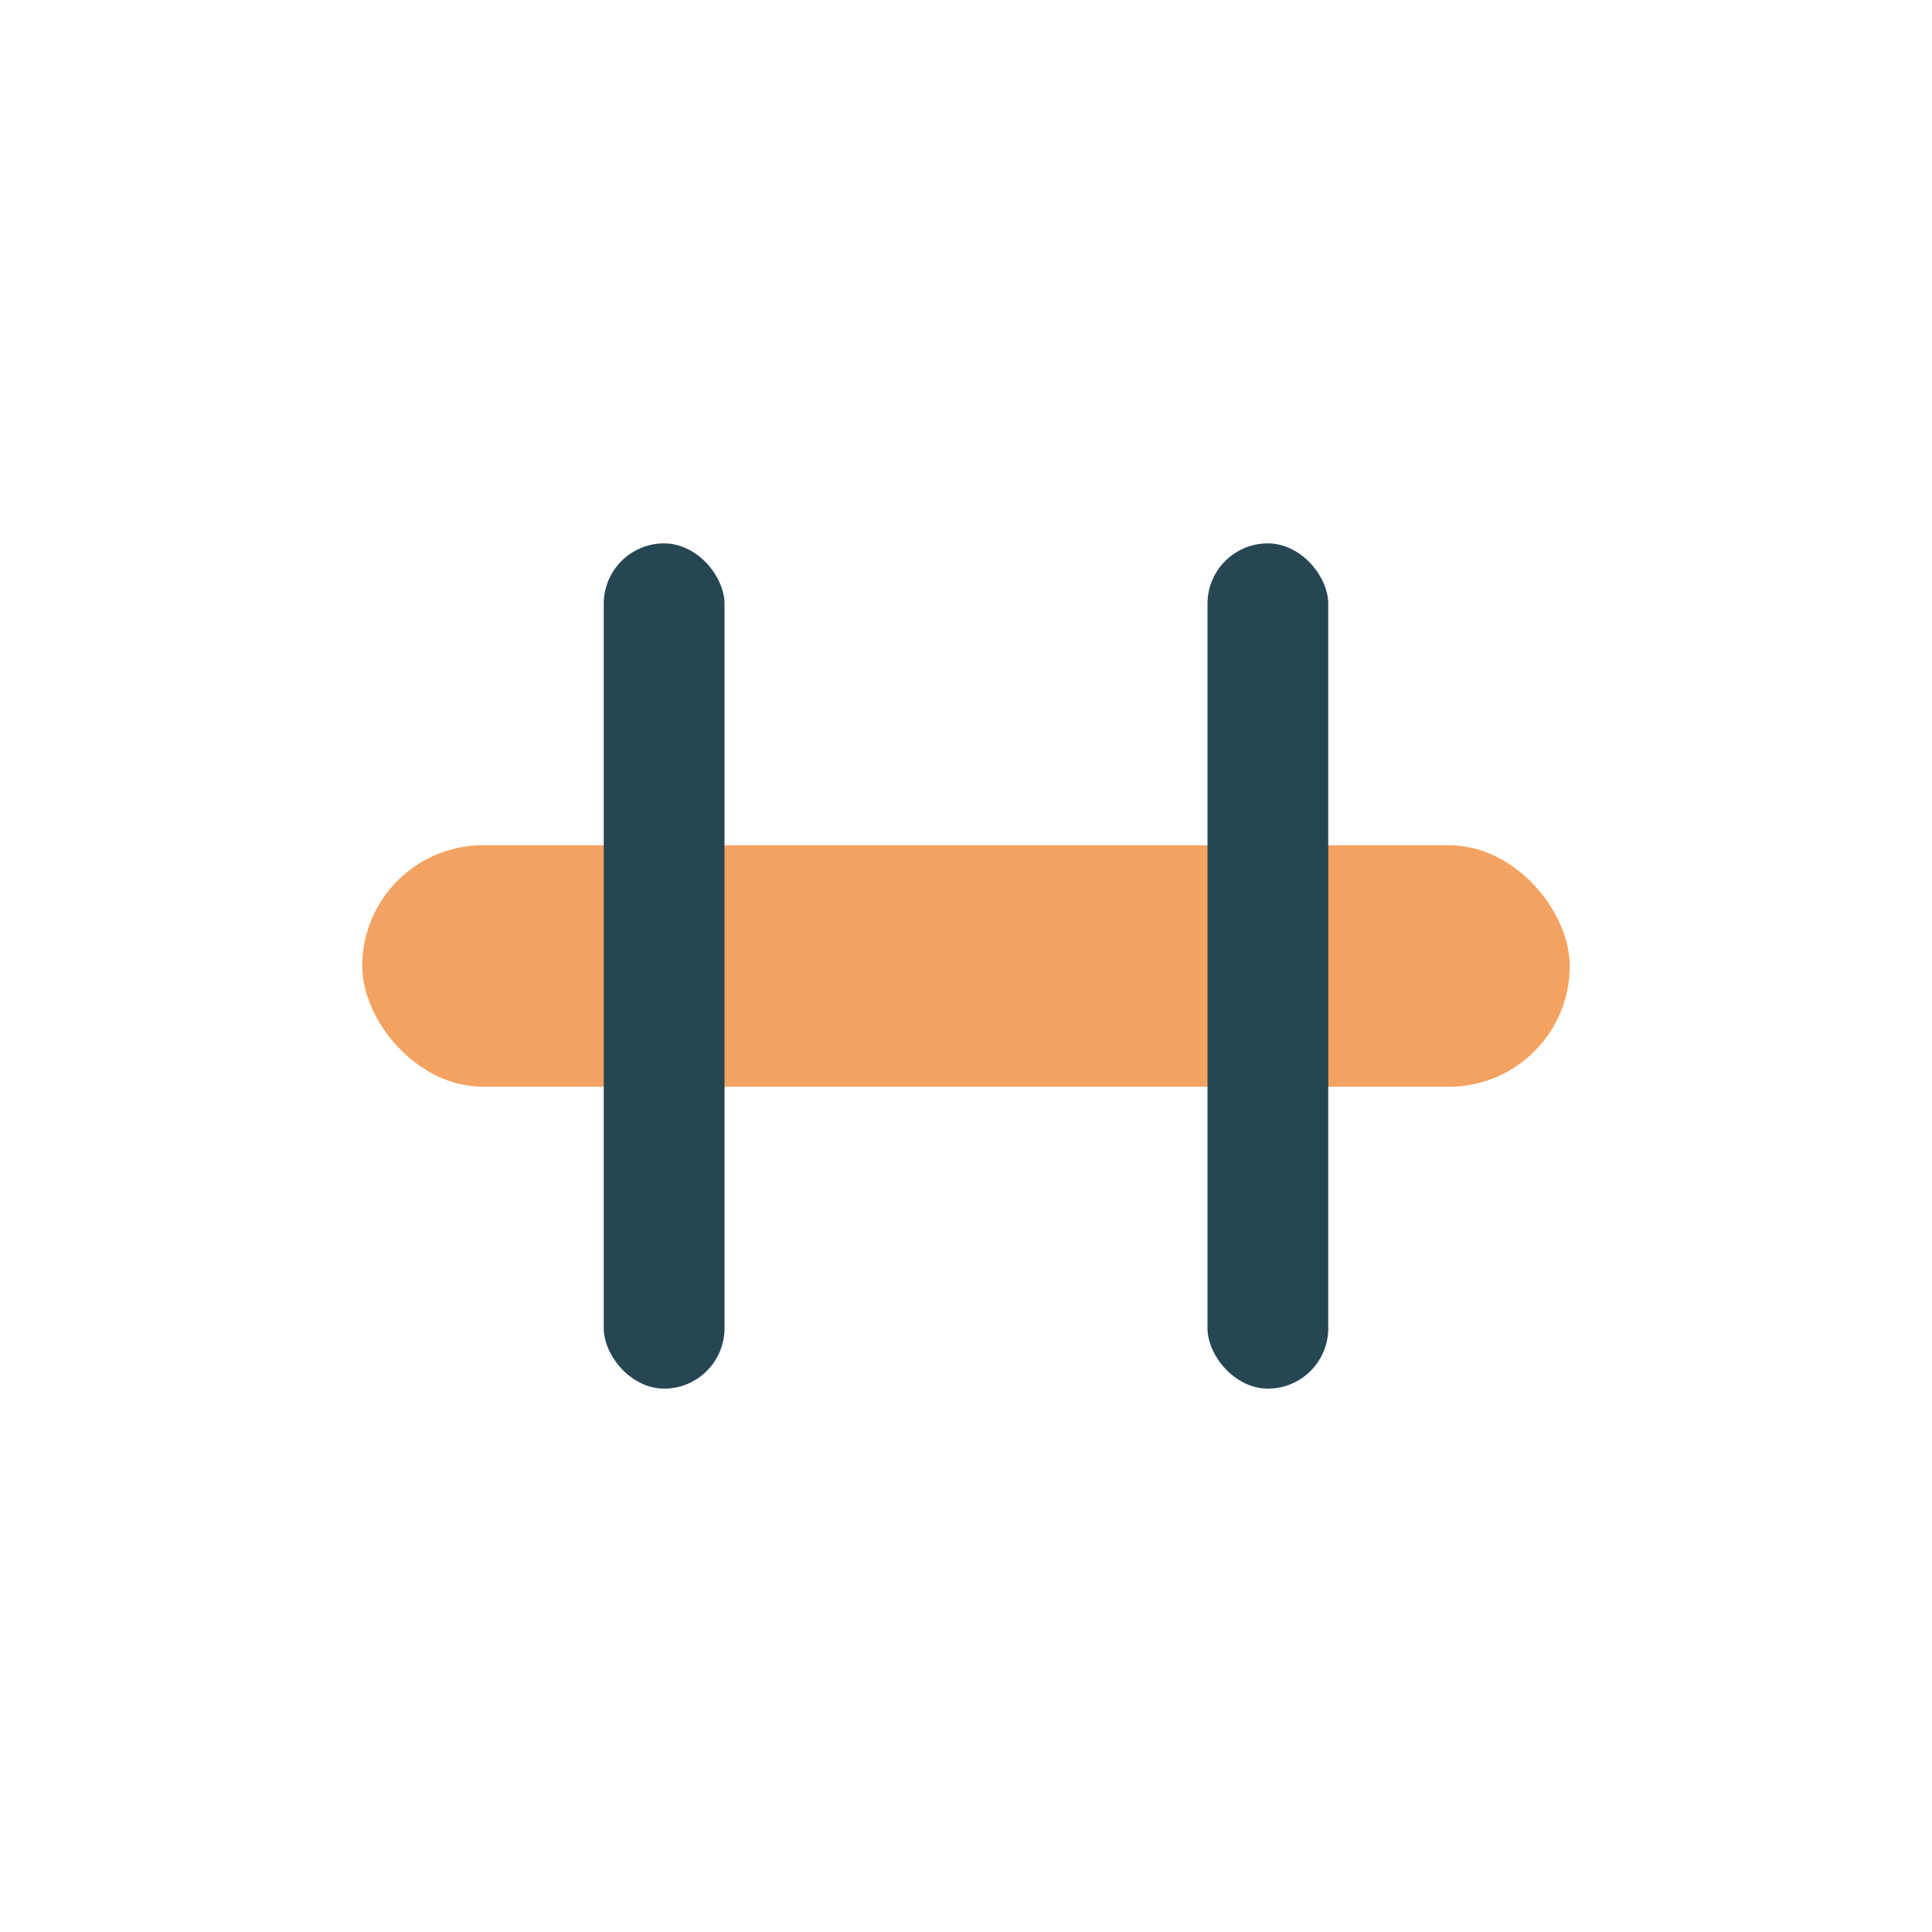
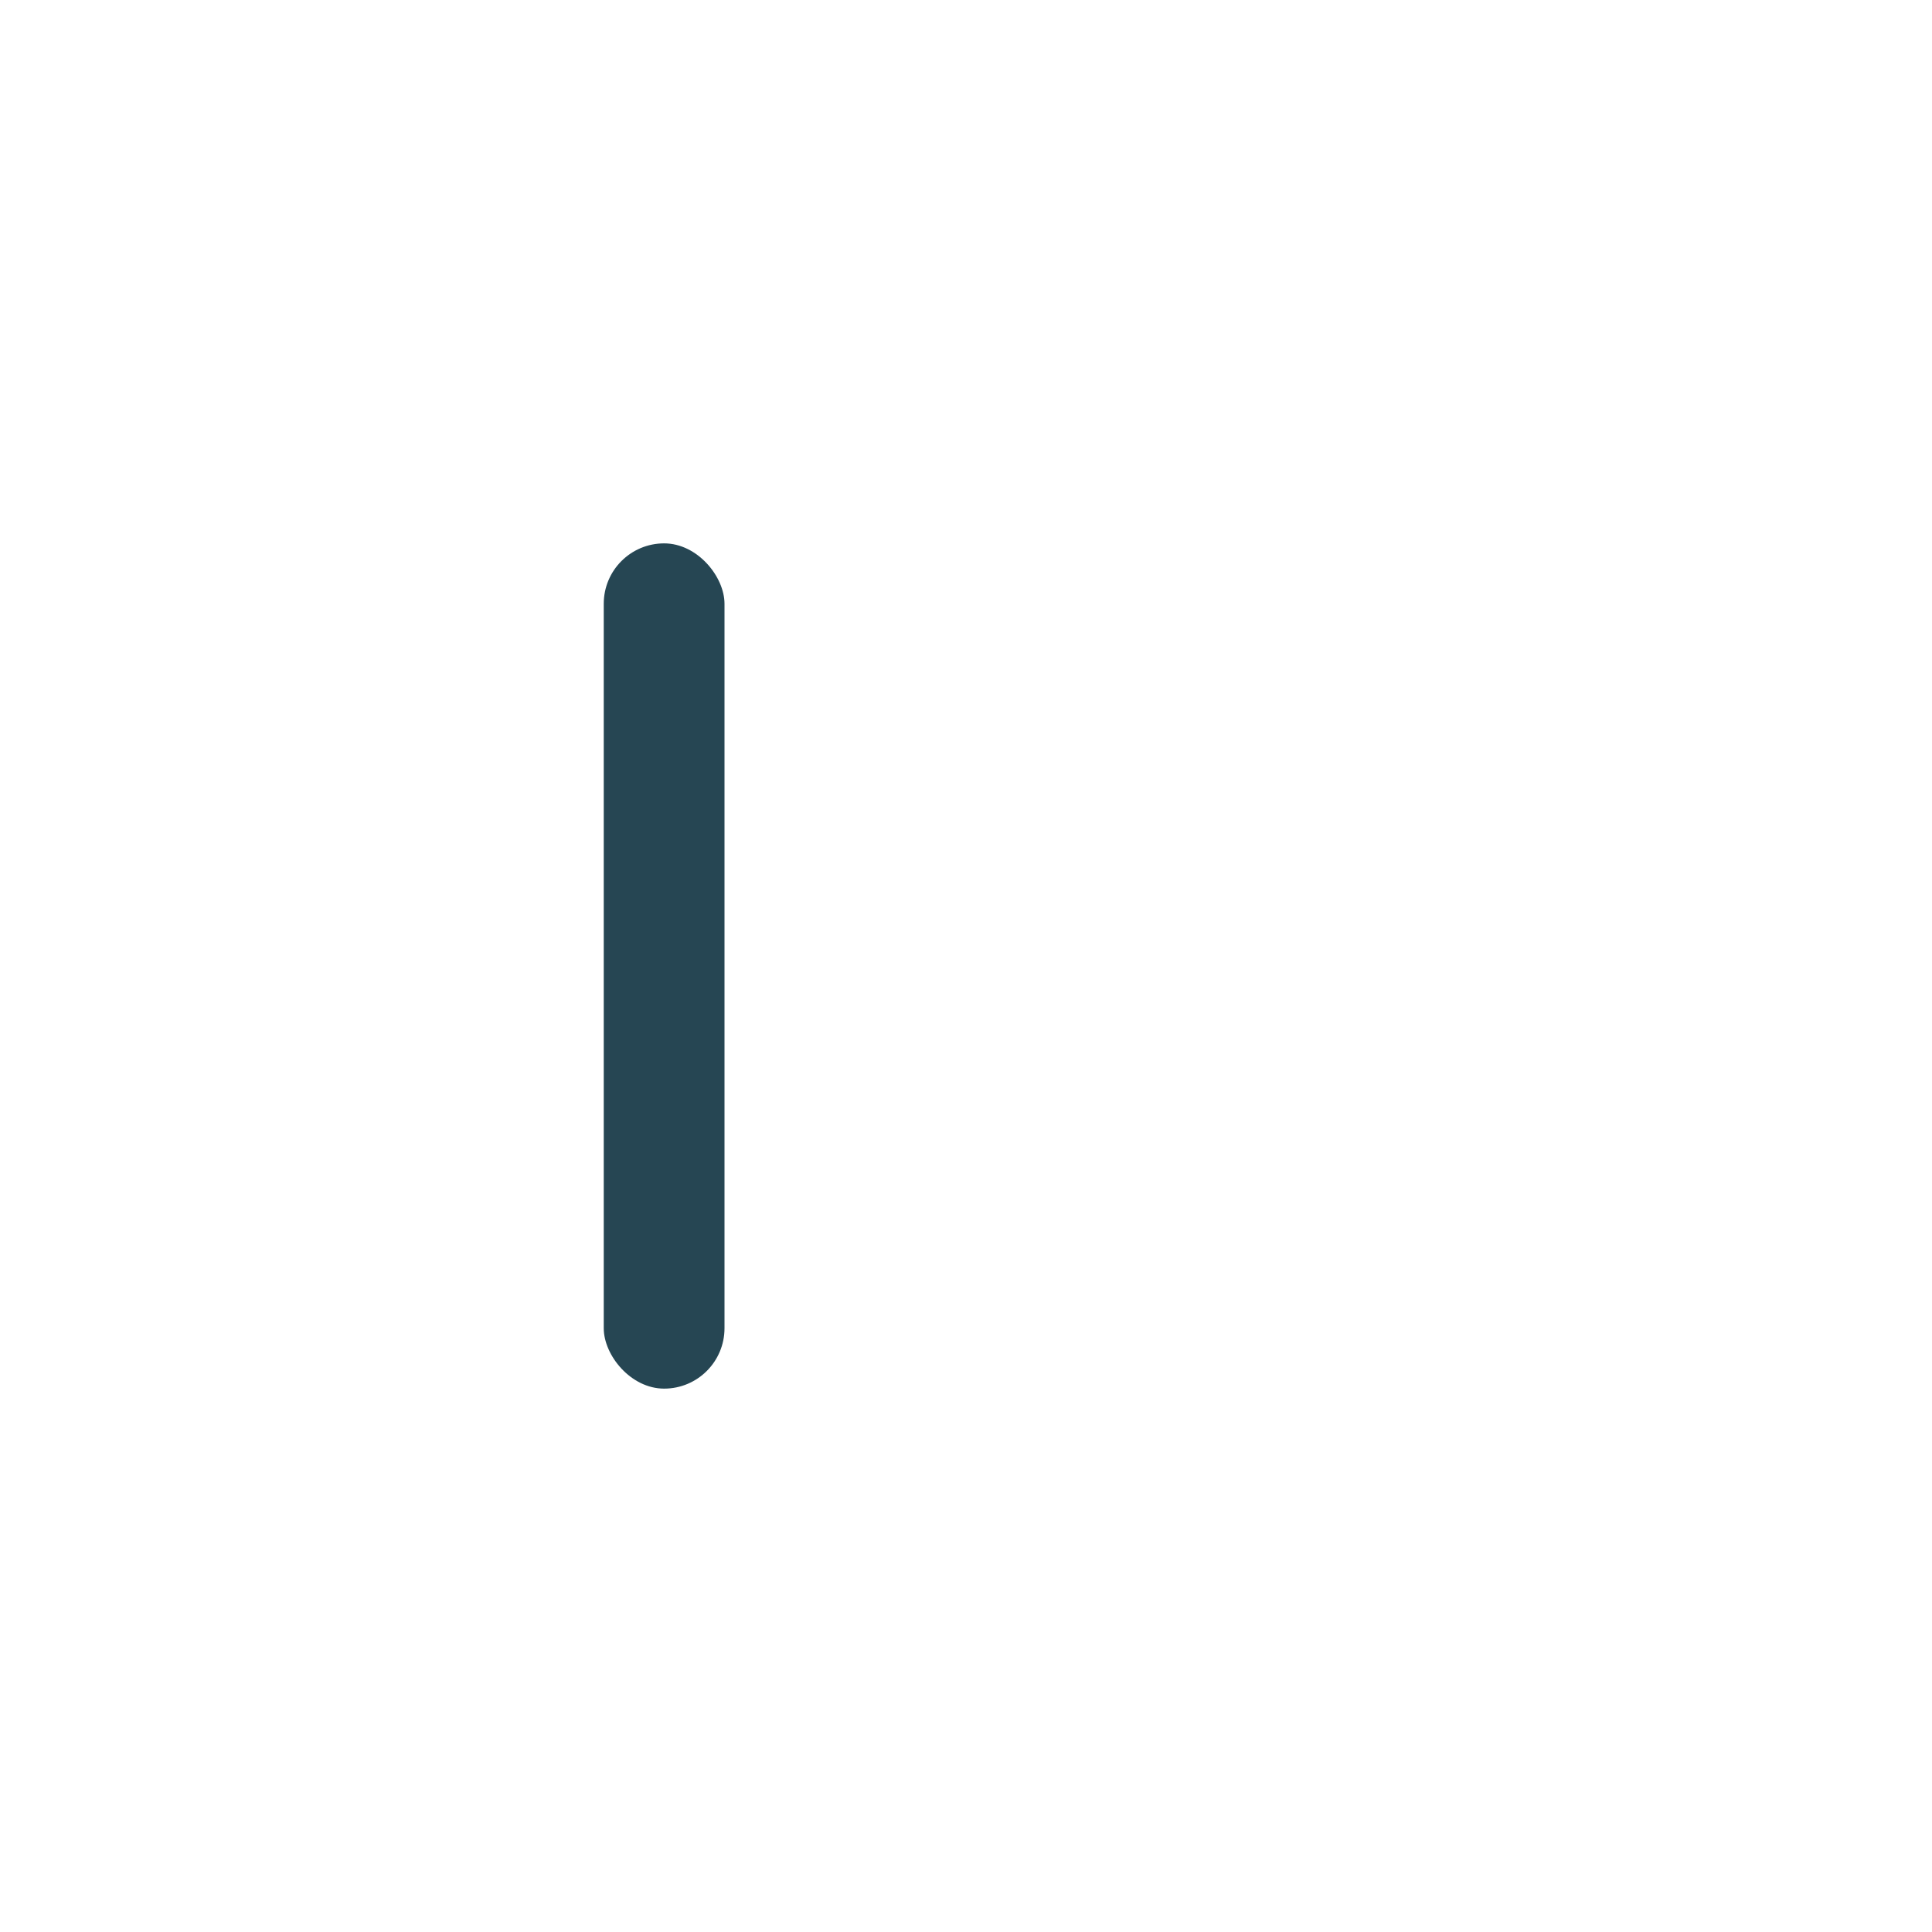
<svg xmlns="http://www.w3.org/2000/svg" width="32" height="32" viewBox="0 0 32 32">
-   <rect x="6" y="14" width="20" height="4" rx="2" fill="#F4A261" />
  <rect x="10" y="9" width="2" height="14" rx="1" fill="#264653" />
-   <rect x="20" y="9" width="2" height="14" rx="1" fill="#264653" />
</svg>